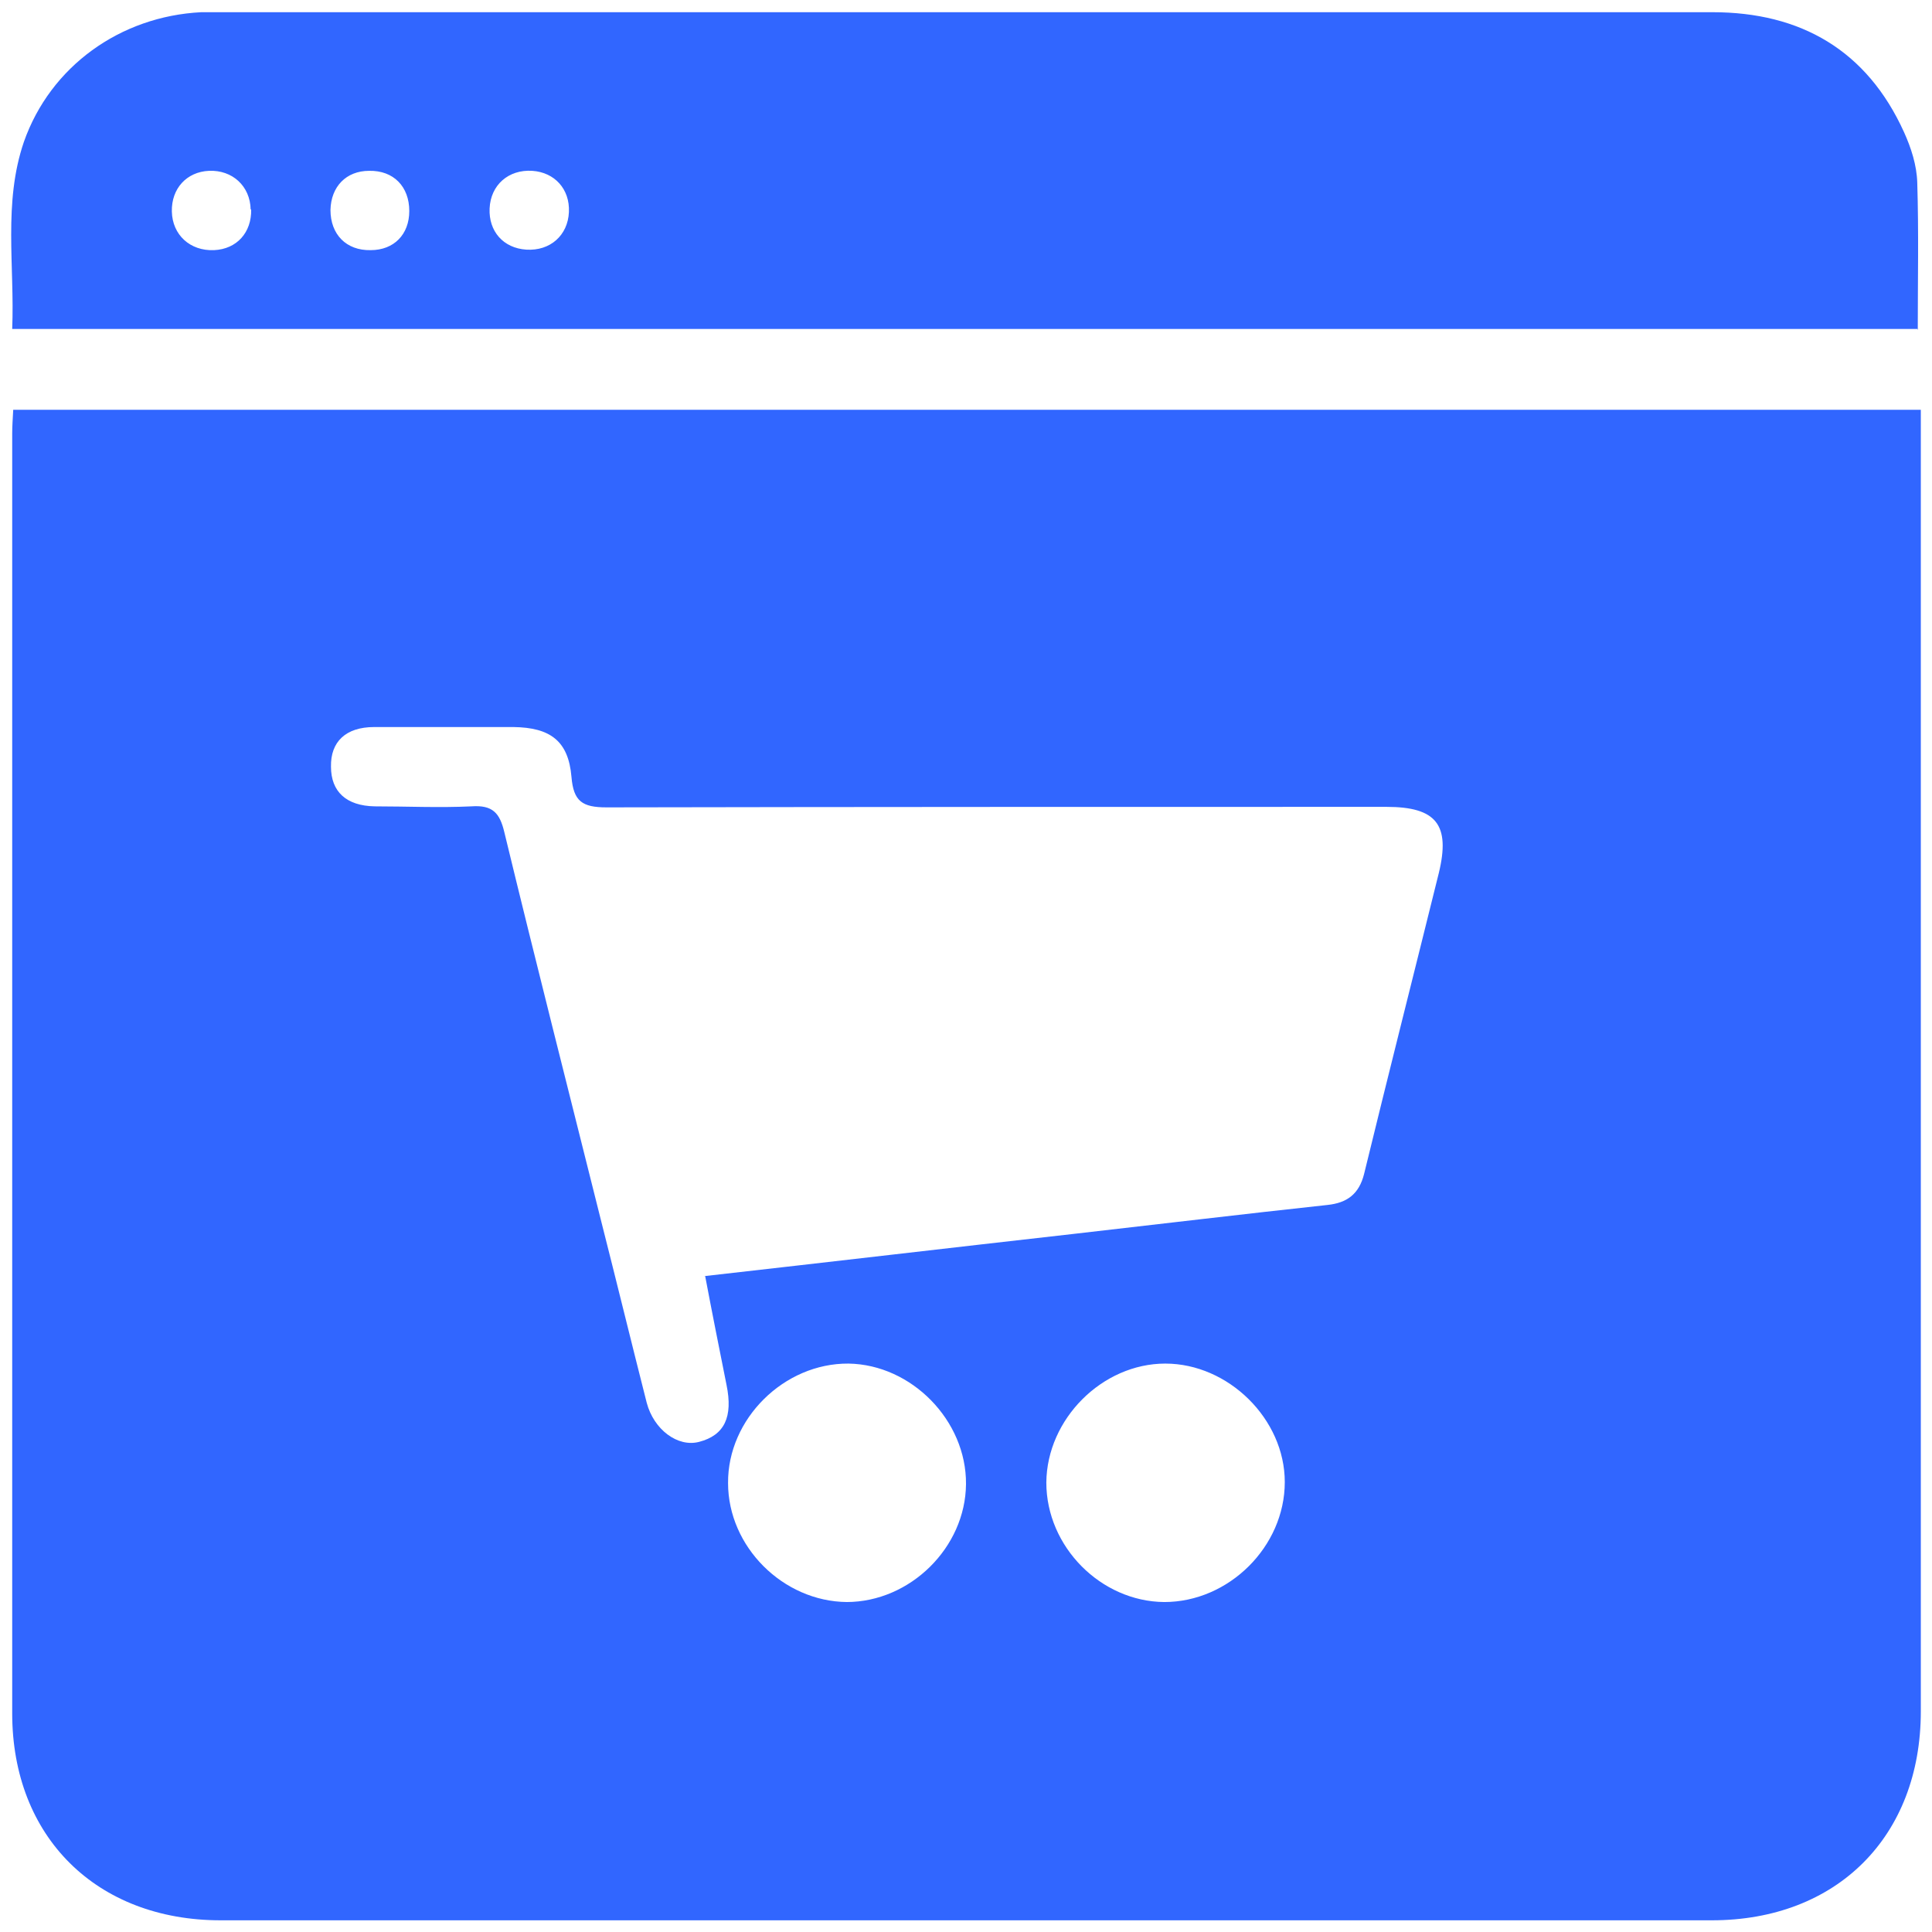
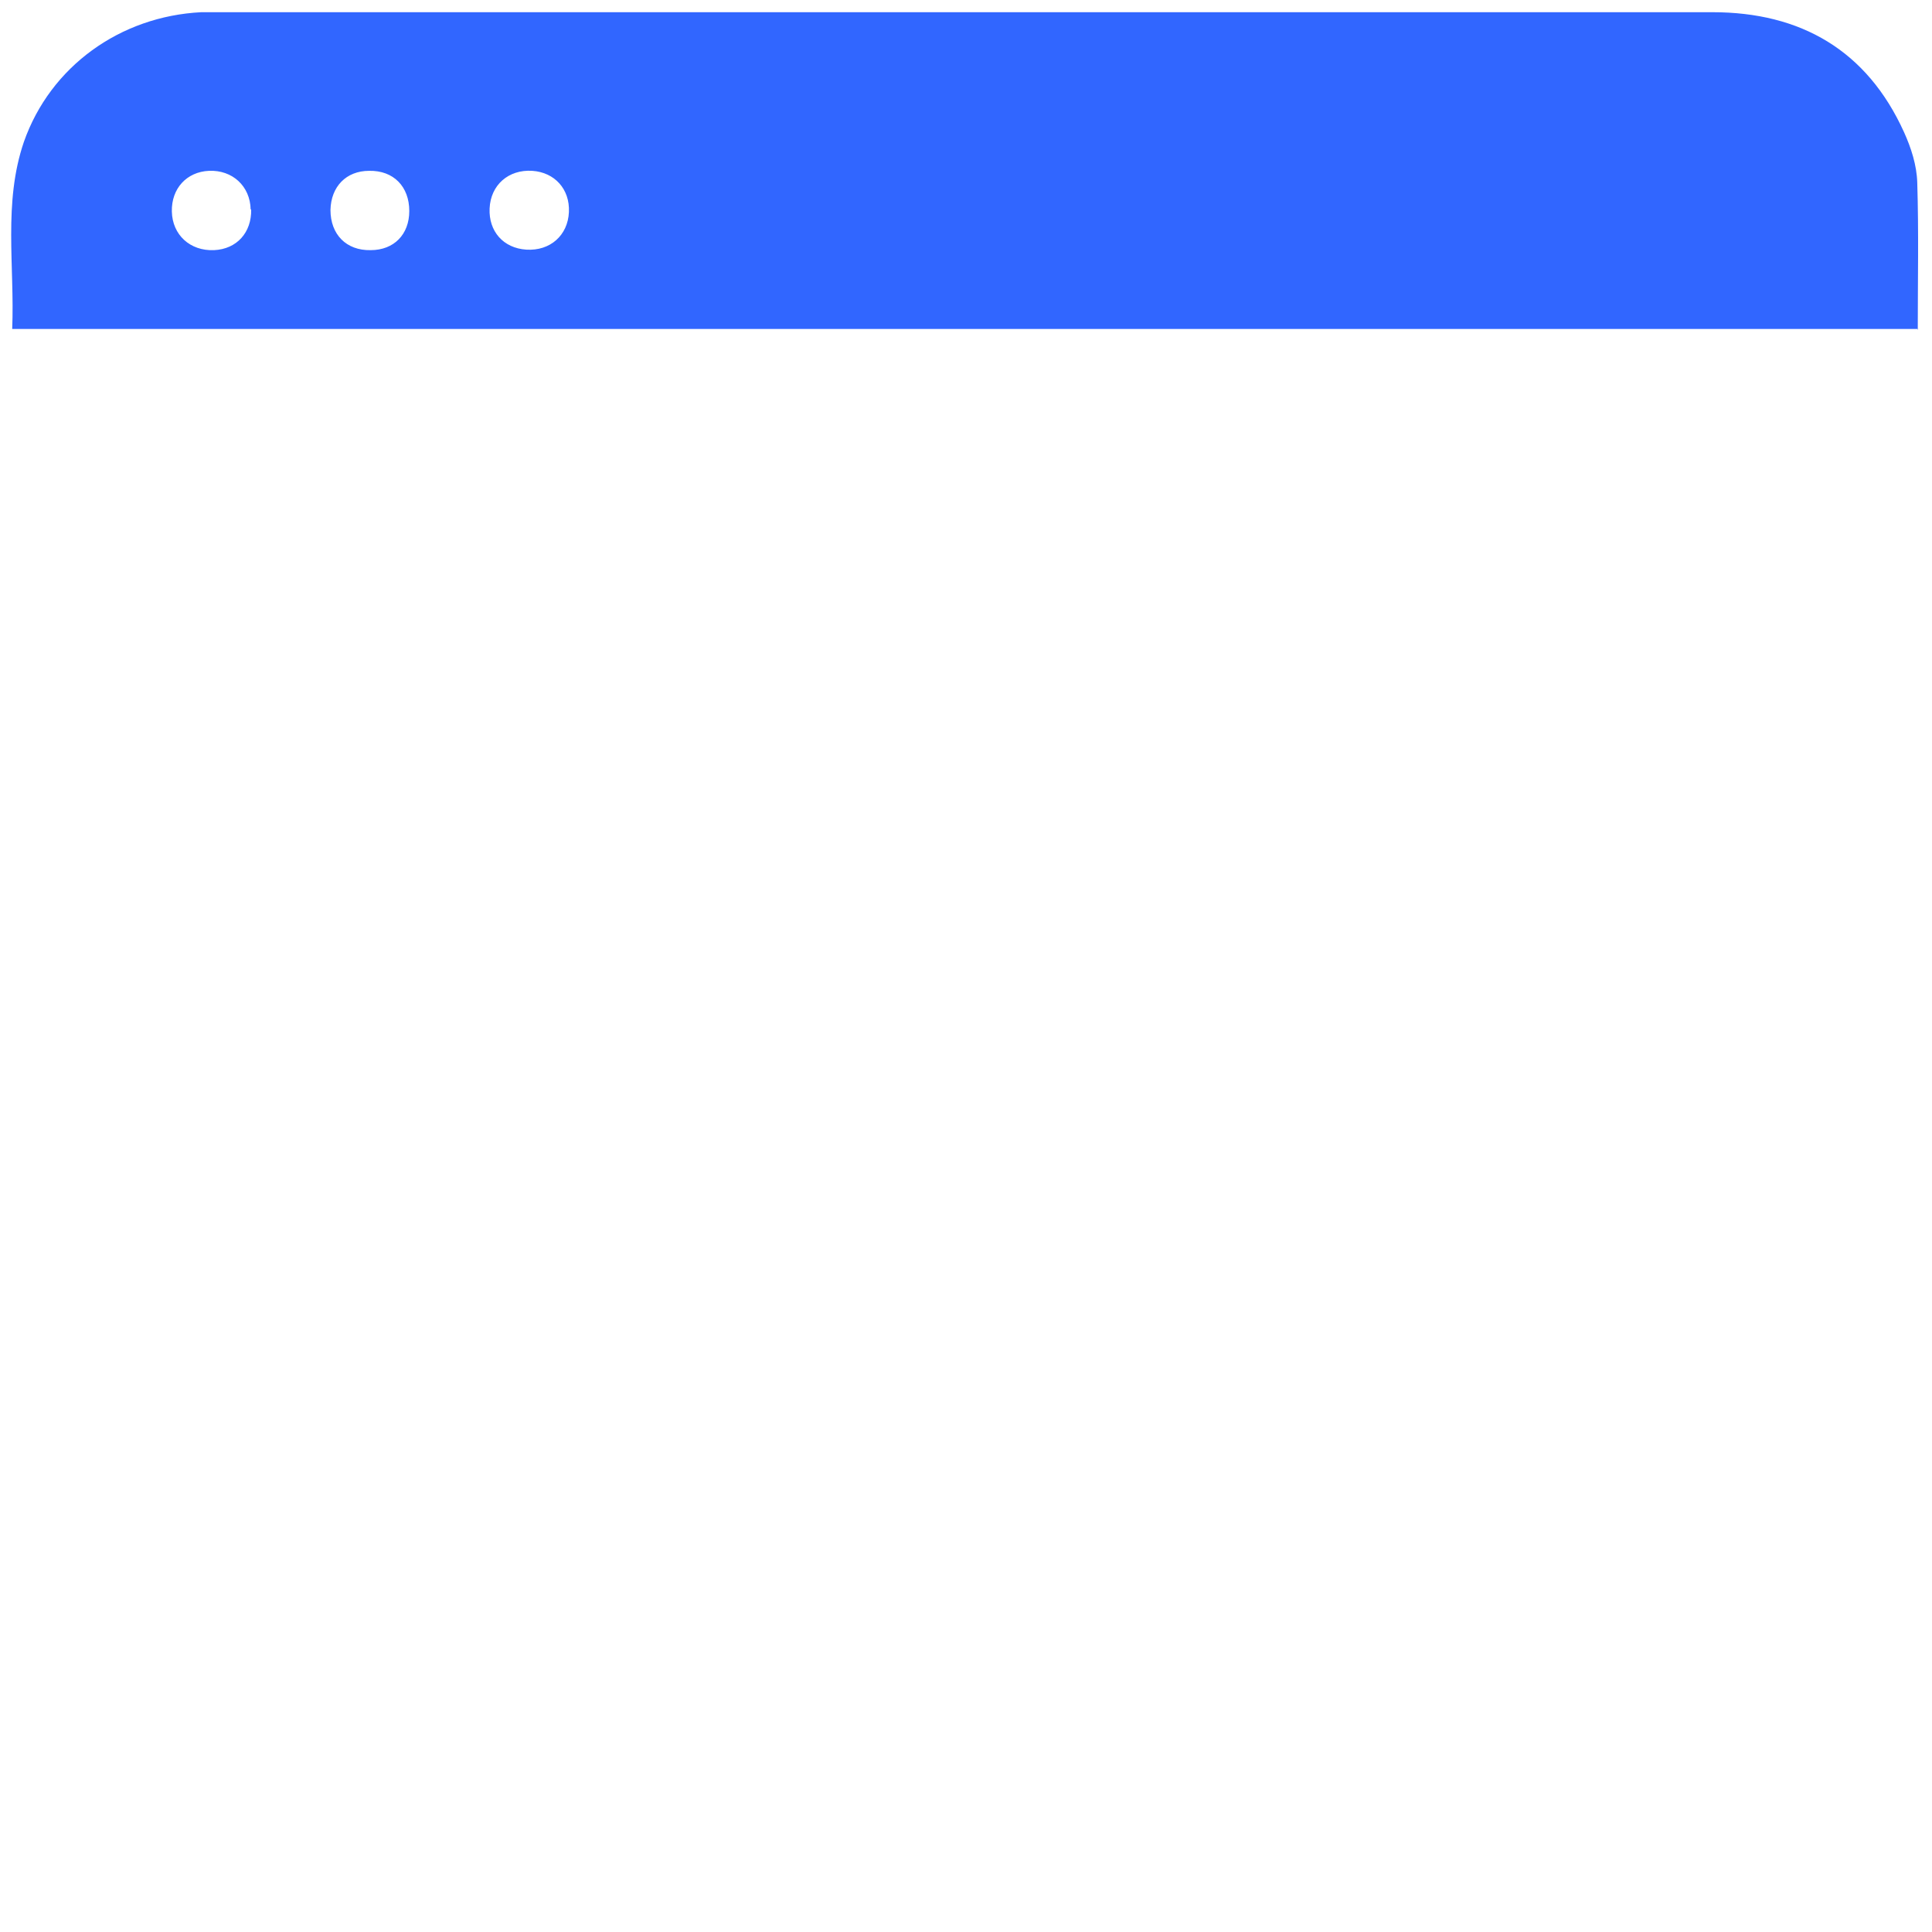
<svg xmlns="http://www.w3.org/2000/svg" id="Layer_1" data-name="Layer 1" viewBox="0 0 38 38">
  <defs>
    <style>
      .cls-1 {
        fill: #3166ff;
        stroke-width: 0px;
      }
    </style>
  </defs>
  <g id="tJGpHo">
    <g>
-       <path class="cls-1" d="M.26,8.06h37.52v.53c0,8.36,0,16.72,0,25.07,0,2.46-1.65,4.11-4.11,4.11-9.78,0-19.55,0-29.33,0-2.44,0-4.1-1.64-4.1-4.07,0-8.39,0-16.78,0-25.17,0-.14.01-.29.02-.47ZM13.85,25.1c2.48-.28,4.87-.56,7.26-.83,1.67-.19,3.33-.39,5-.57.38-.04.62-.21.72-.61.48-1.97.98-3.94,1.47-5.92.23-.95-.05-1.3-1.03-1.3-5.11,0-10.23,0-15.34.01-.48,0-.65-.12-.69-.6-.06-.71-.42-.97-1.14-.98-.91,0-1.82,0-2.74,0-.56,0-.86.29-.85.78,0,.49.3.77.86.78.63,0,1.27.03,1.9,0,.42-.03.56.13.65.51.62,2.56,1.27,5.11,1.91,7.67.3,1.18.59,2.37.89,3.55.14.53.61.88,1.03.77.5-.13.67-.49.54-1.12-.14-.7-.28-1.4-.42-2.14ZM22.92,26.82c-1.24,0-2.33,1.09-2.34,2.34,0,1.26,1.07,2.34,2.32,2.35,1.27,0,2.37-1.09,2.37-2.36,0-1.24-1.11-2.33-2.35-2.33ZM16.65,31.51c1.25,0,2.34-1.07,2.35-2.32.01-1.25-1.07-2.35-2.31-2.37-1.27-.01-2.38,1.09-2.37,2.35,0,1.25,1.08,2.33,2.34,2.34Z" />
      <path class="cls-1" d="M37.73,6.47H.24c.05-1.24-.18-2.48.23-3.68C.99,1.31,2.36.32,3.96.24c.13,0,.26,0,.39,0,9.78,0,19.55,0,29.33,0,1.74,0,3.04.75,3.77,2.36.14.31.25.65.26.99.03.97.01,1.93.01,2.9ZM4.93,4.12c-.01-.46-.36-.78-.82-.76-.44.02-.74.35-.73.8.01.46.36.78.83.76.45-.02.74-.35.73-.8ZM8.05,4.15c0-.48-.31-.8-.79-.79-.45,0-.75.31-.76.77,0,.48.31.8.79.79.46,0,.76-.31.76-.77ZM9.63,4.1c-.02.45.27.78.72.81.47.03.82-.28.84-.74.02-.45-.28-.78-.72-.81-.47-.03-.82.28-.84.74Z" />
    </g>
  </g>
</svg>